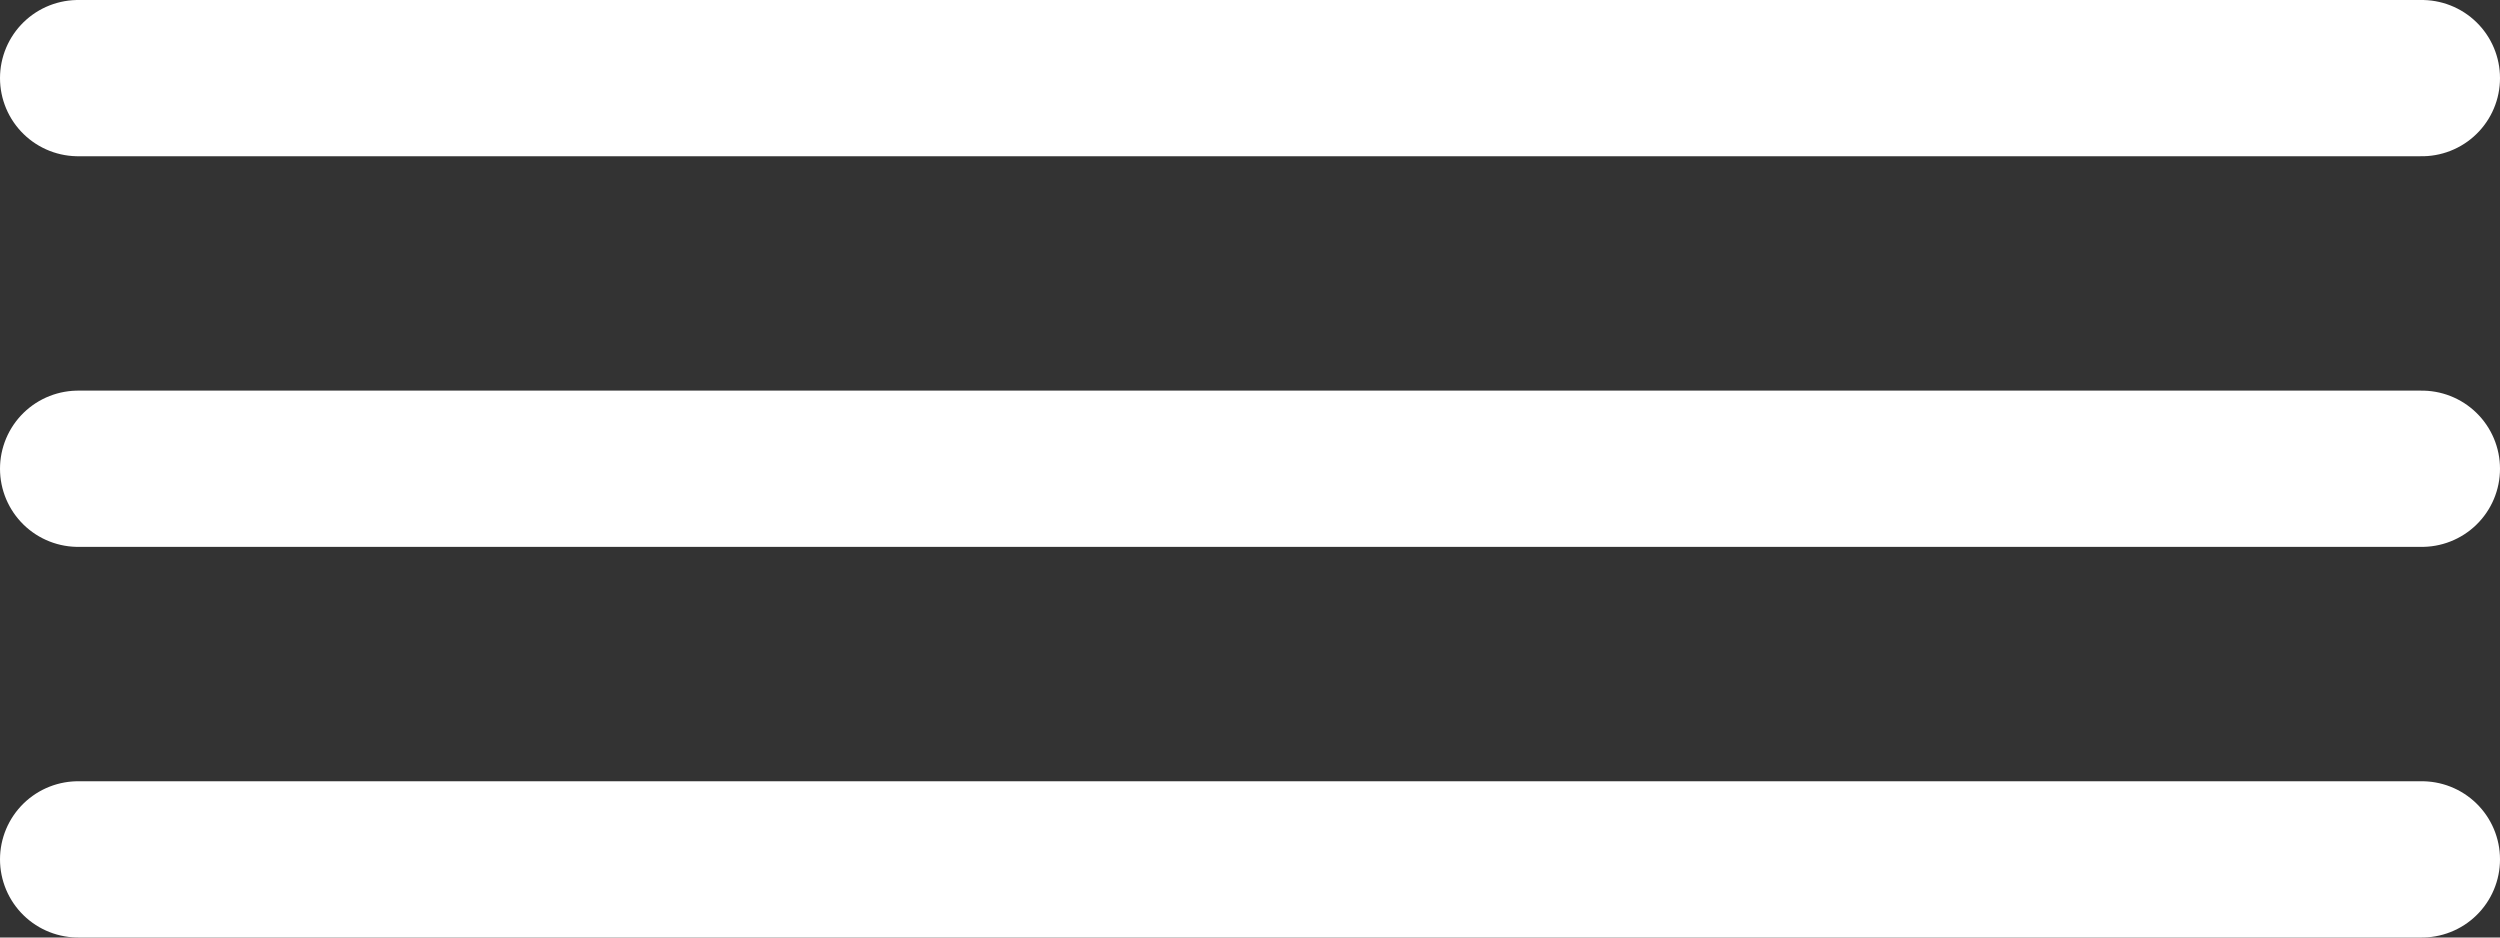
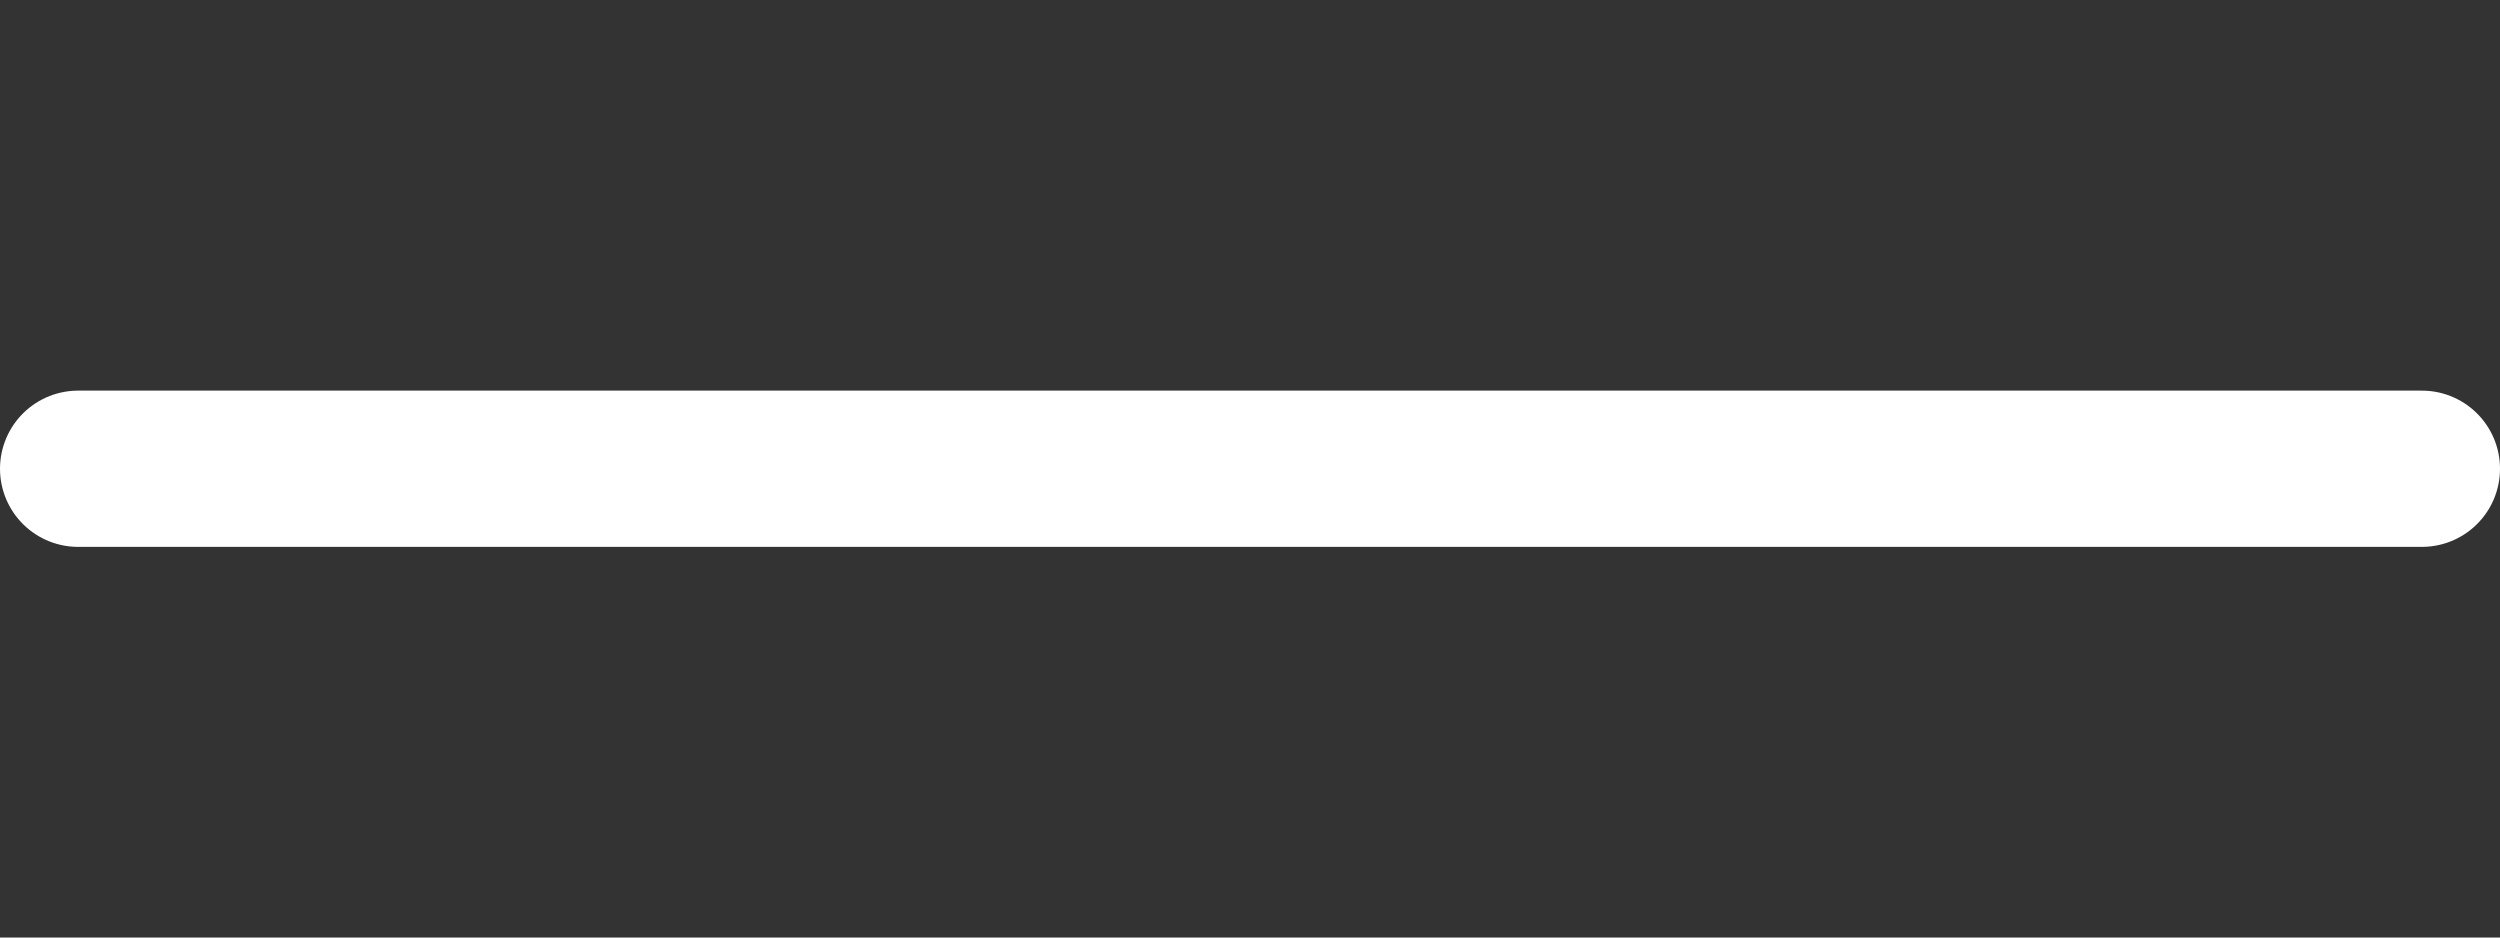
<svg xmlns="http://www.w3.org/2000/svg" width="32" height="12" viewBox="0 0 32 12" fill="none">
  <rect x="0" y="0" width="32" height="12" fill="#333333" stroke="none" />
-   <path d="M1 1H31" stroke="white" stroke-width="2" stroke-linecap="round" />
  <path d="M1 6H31" stroke="white" stroke-width="2" stroke-linecap="round" />
-   <path d="M1 11H31" stroke="white" stroke-width="2" stroke-linecap="round" />
</svg>